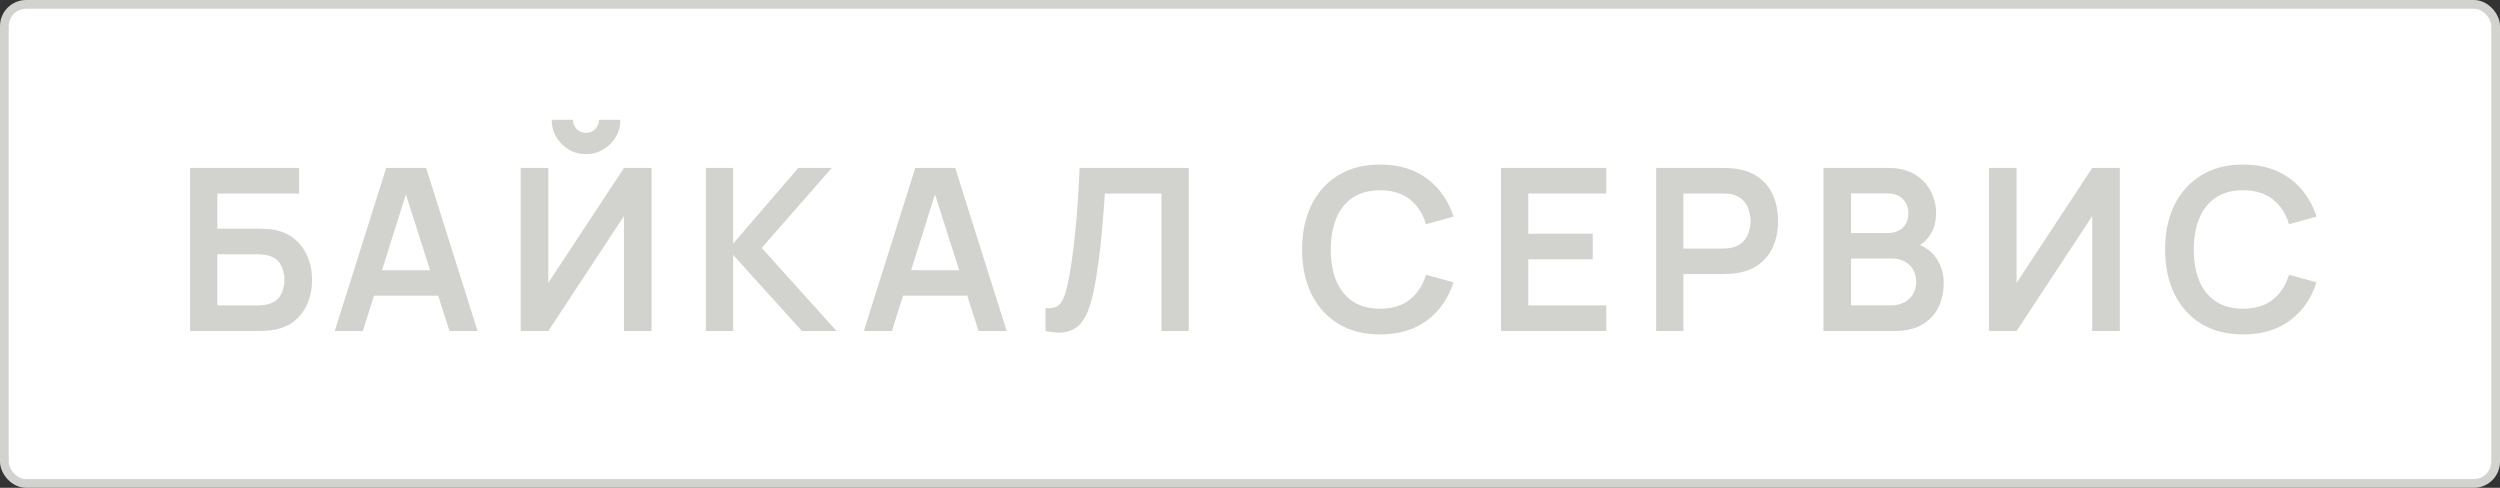
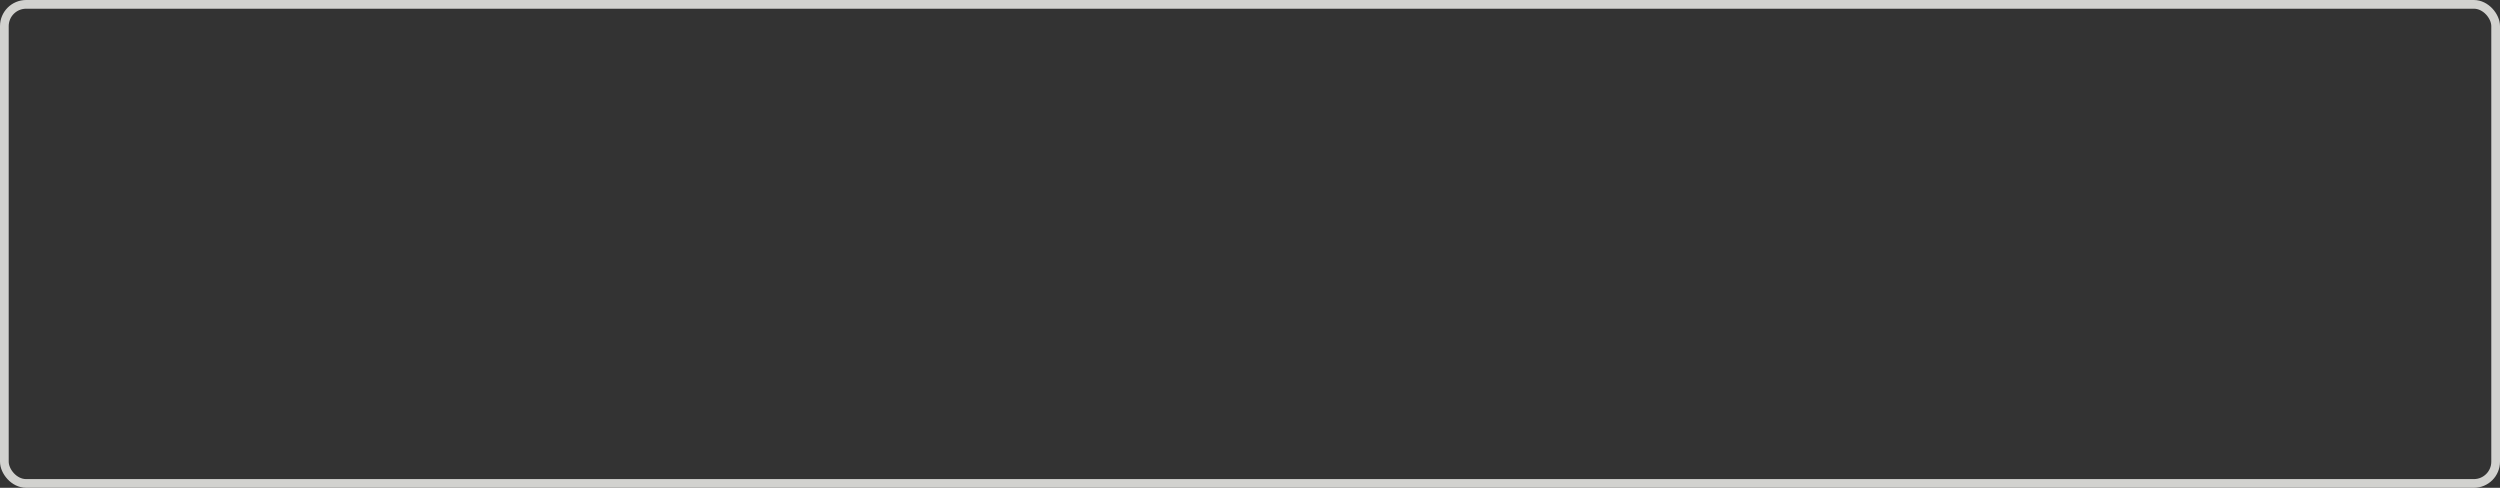
<svg xmlns="http://www.w3.org/2000/svg" width="287" height="56" viewBox="0 0 287 56" fill="none">
  <rect x="0" y="0" width="287" height="56" fill="#333333" stroke="none" />
-   <rect x="0.5" y="0.5" width="286" height="55" rx="2.5" fill="white" />
  <rect x="0.5" y="0.5" width="286" height="55" rx="2.5" stroke="#D2D2CF" />
-   <path d="M21.82 38V19.28H34.339V22.218H24.953V26.248H29.555C29.728 26.248 29.958 26.257 30.244 26.274C30.539 26.283 30.807 26.3 31.05 26.326C32.099 26.447 32.974 26.781 33.676 27.327C34.387 27.873 34.92 28.562 35.275 29.394C35.639 30.226 35.821 31.136 35.821 32.124C35.821 33.112 35.643 34.026 35.288 34.867C34.933 35.699 34.4 36.388 33.689 36.934C32.987 37.471 32.107 37.801 31.05 37.922C30.807 37.948 30.543 37.97 30.257 37.987C29.971 37.996 29.737 38 29.555 38H21.82ZM24.953 35.062H29.425C29.598 35.062 29.793 35.053 30.01 35.036C30.227 35.019 30.426 34.993 30.608 34.958C31.388 34.793 31.925 34.429 32.22 33.866C32.515 33.303 32.662 32.722 32.662 32.124C32.662 31.517 32.515 30.937 32.22 30.382C31.925 29.819 31.388 29.455 30.608 29.29C30.426 29.247 30.227 29.221 30.01 29.212C29.793 29.195 29.598 29.186 29.425 29.186H24.953V35.062ZM38.431 38L44.333 19.28H48.922L54.824 38H51.599L46.243 21.204H46.946L41.654 38H38.431ZM41.719 33.944V31.019H51.547V33.944H41.719ZM59.774 38V19.28H62.946V32.475L71.63 19.28H74.802V38H71.63V24.805L62.946 38H59.774ZM67.275 17.694C66.547 17.694 65.884 17.516 65.286 17.161C64.697 16.806 64.224 16.333 63.869 15.744C63.514 15.146 63.336 14.483 63.336 13.755H65.78C65.78 14.171 65.923 14.526 66.209 14.821C66.504 15.107 66.859 15.25 67.275 15.25C67.691 15.25 68.042 15.107 68.328 14.821C68.623 14.526 68.77 14.171 68.77 13.755H71.214C71.214 14.483 71.036 15.146 70.681 15.744C70.326 16.333 69.849 16.806 69.251 17.161C68.653 17.516 67.994 17.694 67.275 17.694ZM81.036 38V19.28H84.169V27.964L91.644 19.28H95.492L87.445 28.458L96.038 38H92.06L84.169 29.264V38H81.036ZM99.17 38L105.072 19.28H109.661L115.563 38H112.339L106.983 21.204H107.685L102.394 38H99.17ZM102.459 33.944V31.019H112.287V33.944H102.459ZM120.026 38V35.374C120.442 35.4 120.793 35.37 121.079 35.283C121.365 35.188 121.603 35.01 121.794 34.75C121.993 34.481 122.167 34.104 122.314 33.619C122.461 33.125 122.604 32.505 122.743 31.76C122.942 30.694 123.107 29.585 123.237 28.432C123.376 27.271 123.493 26.131 123.588 25.013C123.683 23.886 123.757 22.829 123.809 21.841C123.861 20.853 123.904 19.999 123.939 19.28H136.471V38H133.338V22.218H126.838C126.795 22.799 126.743 23.501 126.682 24.324C126.63 25.139 126.556 26.023 126.461 26.976C126.374 27.929 126.262 28.917 126.123 29.94C125.993 30.963 125.833 31.968 125.642 32.956C125.469 33.857 125.261 34.668 125.018 35.387C124.775 36.098 124.45 36.687 124.043 37.155C123.644 37.614 123.12 37.922 122.47 38.078C121.829 38.234 121.014 38.208 120.026 38ZM158.437 38.39C156.565 38.39 154.962 37.983 153.627 37.168C152.292 36.345 151.265 35.201 150.546 33.736C149.835 32.271 149.48 30.573 149.48 28.64C149.48 26.707 149.835 25.009 150.546 23.544C151.265 22.079 152.292 20.94 153.627 20.125C154.962 19.302 156.565 18.89 158.437 18.89C160.595 18.89 162.393 19.432 163.832 20.515C165.271 21.59 166.28 23.041 166.861 24.87L163.702 25.741C163.338 24.519 162.718 23.566 161.843 22.881C160.968 22.188 159.832 21.841 158.437 21.841C157.18 21.841 156.132 22.123 155.291 22.686C154.459 23.249 153.831 24.042 153.406 25.065C152.99 26.079 152.778 27.271 152.769 28.64C152.769 30.009 152.977 31.205 153.393 32.228C153.818 33.242 154.45 34.031 155.291 34.594C156.132 35.157 157.18 35.439 158.437 35.439C159.832 35.439 160.968 35.092 161.843 34.399C162.718 33.706 163.338 32.752 163.702 31.539L166.861 32.41C166.28 34.239 165.271 35.695 163.832 36.778C162.393 37.853 160.595 38.39 158.437 38.39ZM172.315 38V19.28H184.405V22.218H175.448V26.833H182.845V29.771H175.448V35.062H184.405V38H172.315ZM190.124 38V19.28H197.859C198.041 19.28 198.275 19.289 198.561 19.306C198.847 19.315 199.112 19.341 199.354 19.384C200.438 19.549 201.33 19.908 202.032 20.463C202.743 21.018 203.267 21.72 203.605 22.569C203.952 23.41 204.125 24.346 204.125 25.377C204.125 26.4 203.952 27.336 203.605 28.185C203.259 29.026 202.73 29.723 202.019 30.278C201.317 30.833 200.429 31.192 199.354 31.357C199.112 31.392 198.843 31.418 198.548 31.435C198.262 31.452 198.033 31.461 197.859 31.461H193.257V38H190.124ZM193.257 28.536H197.729C197.903 28.536 198.098 28.527 198.314 28.51C198.531 28.493 198.73 28.458 198.912 28.406C199.432 28.276 199.84 28.046 200.134 27.717C200.438 27.388 200.65 27.015 200.771 26.599C200.901 26.183 200.966 25.776 200.966 25.377C200.966 24.978 200.901 24.571 200.771 24.155C200.65 23.73 200.438 23.353 200.134 23.024C199.84 22.695 199.432 22.465 198.912 22.335C198.73 22.283 198.531 22.253 198.314 22.244C198.098 22.227 197.903 22.218 197.729 22.218H193.257V28.536ZM209.33 38V19.28H216.753C218.018 19.28 219.054 19.536 219.86 20.047C220.674 20.55 221.277 21.195 221.667 21.984C222.065 22.773 222.265 23.587 222.265 24.428C222.265 25.459 222.018 26.335 221.524 27.054C221.038 27.773 220.375 28.259 219.535 28.51V27.86C220.713 28.129 221.606 28.688 222.213 29.537C222.828 30.386 223.136 31.353 223.136 32.436C223.136 33.545 222.923 34.516 222.499 35.348C222.074 36.18 221.441 36.83 220.601 37.298C219.769 37.766 218.737 38 217.507 38H209.33ZM212.502 35.049H217.117C217.663 35.049 218.152 34.941 218.586 34.724C219.019 34.499 219.357 34.187 219.6 33.788C219.851 33.381 219.977 32.9 219.977 32.345C219.977 31.842 219.868 31.392 219.652 30.993C219.435 30.594 219.119 30.278 218.703 30.044C218.287 29.801 217.788 29.68 217.208 29.68H212.502V35.049ZM212.502 26.755H216.714C217.164 26.755 217.567 26.668 217.923 26.495C218.278 26.322 218.56 26.066 218.768 25.728C218.976 25.39 219.08 24.974 219.08 24.48C219.08 23.83 218.872 23.288 218.456 22.855C218.04 22.422 217.459 22.205 216.714 22.205H212.502V26.755ZM243.36 38H240.188V24.805L231.504 38H228.332V19.28H231.504V32.475L240.188 19.28H243.36V38ZM257.511 38.39C255.639 38.39 254.036 37.983 252.701 37.168C251.367 36.345 250.34 35.201 249.62 33.736C248.91 32.271 248.554 30.573 248.554 28.64C248.554 26.707 248.91 25.009 249.62 23.544C250.34 22.079 251.367 20.94 252.701 20.125C254.036 19.302 255.639 18.89 257.511 18.89C259.669 18.89 261.468 19.432 262.906 20.515C264.345 21.59 265.355 23.041 265.935 24.87L262.776 25.741C262.412 24.519 261.793 23.566 260.917 22.881C260.042 22.188 258.907 21.841 257.511 21.841C256.255 21.841 255.206 22.123 254.365 22.686C253.533 23.249 252.905 24.042 252.48 25.065C252.064 26.079 251.852 27.271 251.843 28.64C251.843 30.009 252.051 31.205 252.467 32.228C252.892 33.242 253.525 34.031 254.365 34.594C255.206 35.157 256.255 35.439 257.511 35.439C258.907 35.439 260.042 35.092 260.917 34.399C261.793 33.706 262.412 32.752 262.776 31.539L265.935 32.41C265.355 34.239 264.345 35.695 262.906 36.778C261.468 37.853 259.669 38.39 257.511 38.39Z" fill="#D2D2CF" />
</svg>